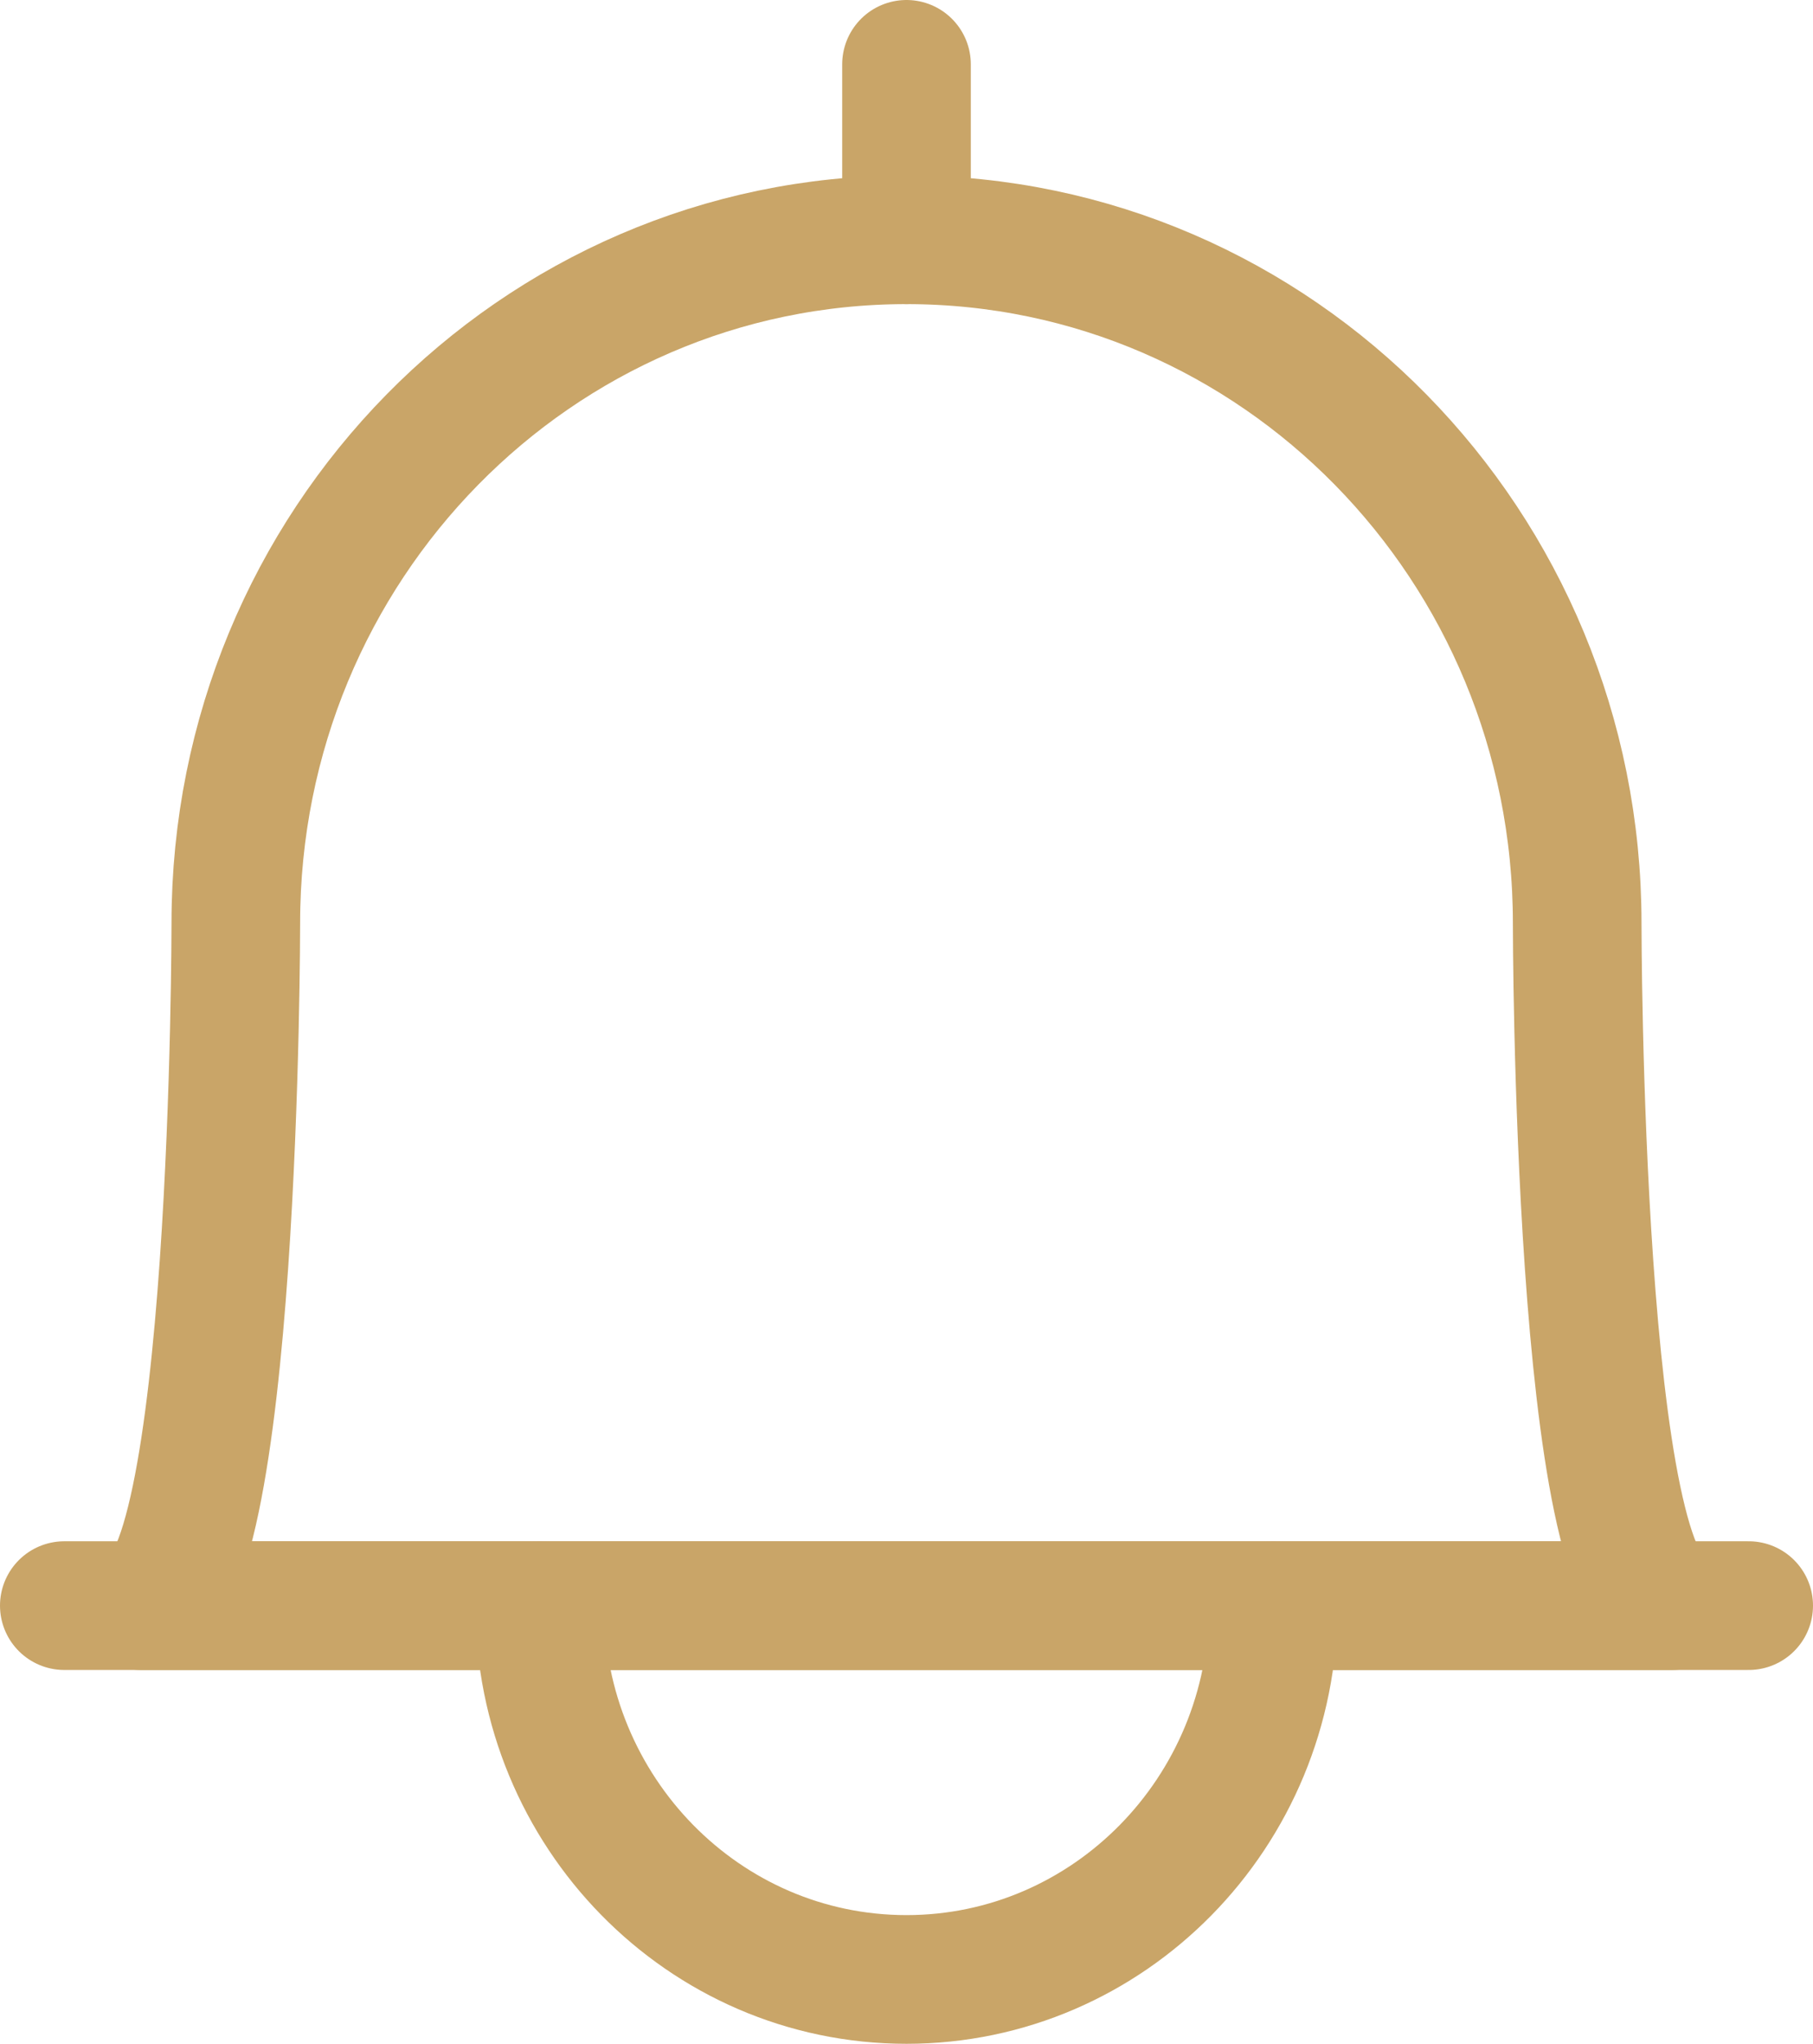
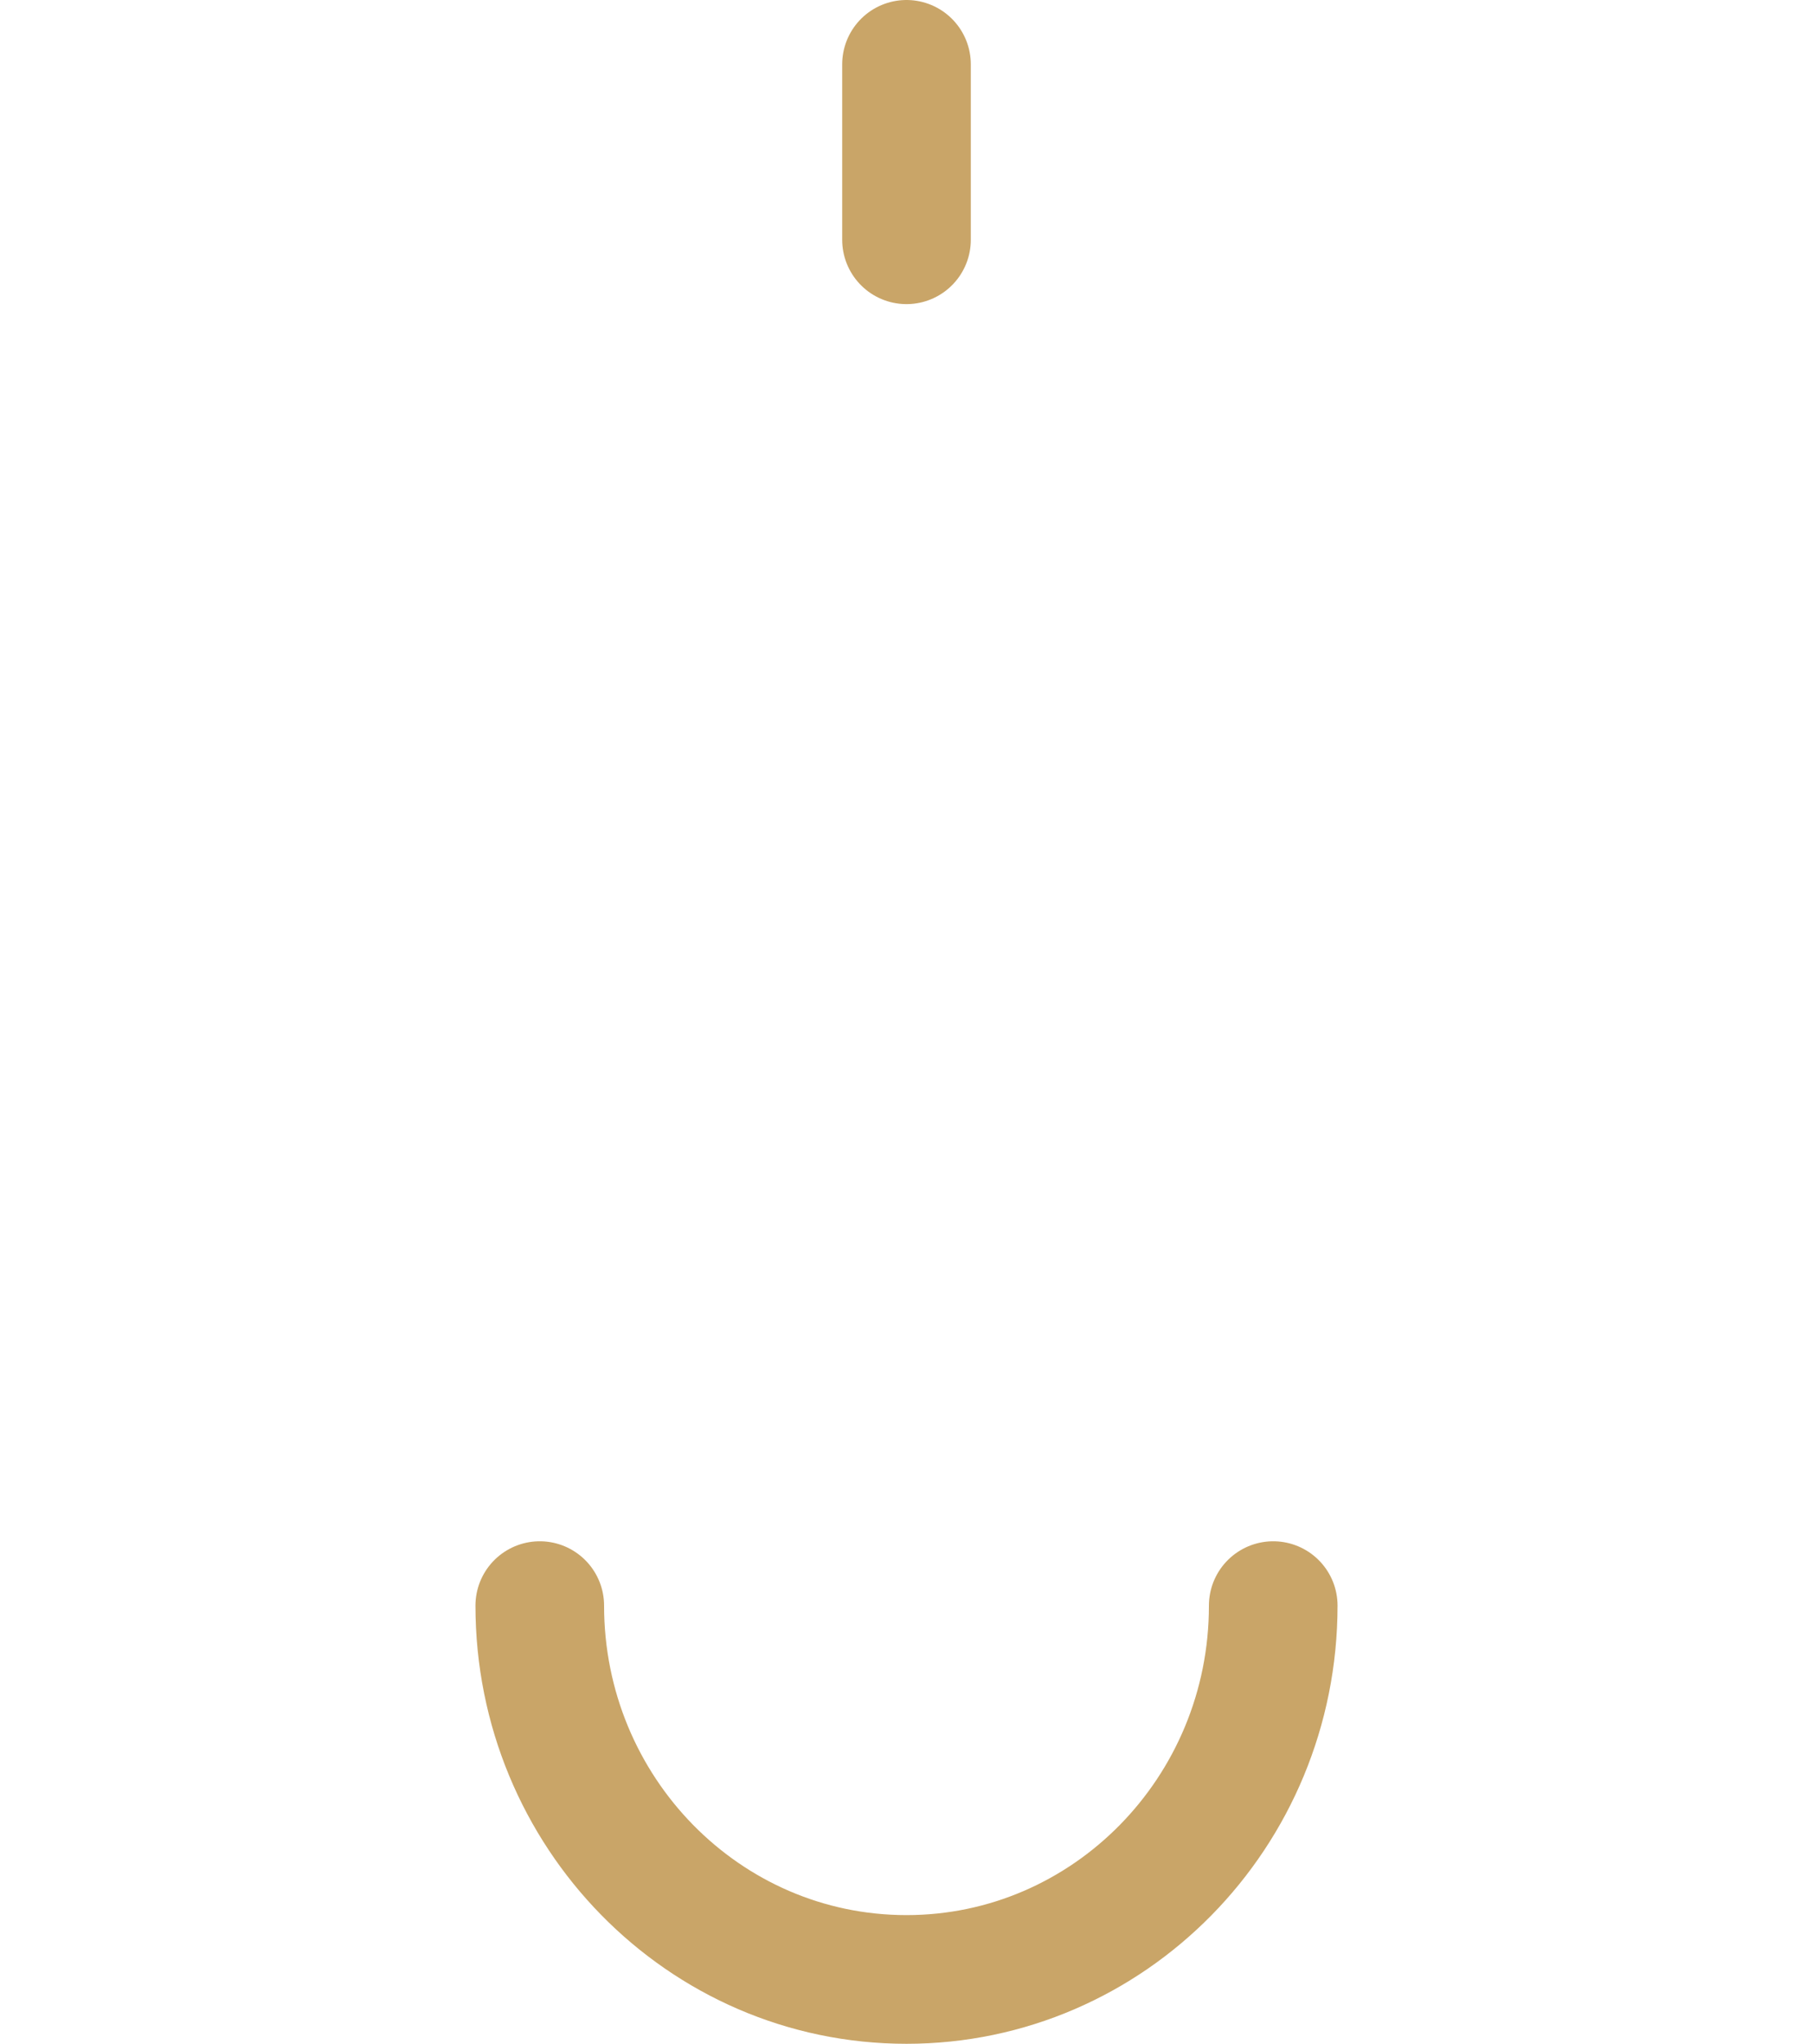
<svg xmlns="http://www.w3.org/2000/svg" viewBox="0 0 23.68 26.68">
  <g fill="none" stroke="#c9a568" stroke-linecap="round" stroke-linejoin="round" stroke-width="1.68">
-     <path d="m1.84 20.96c1.24 0 1.24-8.91 1.24-8.91 0-4.93 3.92-8.92 8.76-8.92s8.76 3.99 8.76 8.92c0 0 0 8.91 1.24 8.91z" />
-     <path d="m.84 20.96h22" />
    <path d="m16.63 20.96c0 2.7-2.15 4.88-4.79 4.88-2.65 0-4.79-2.19-4.79-4.88" />
    <path d="m11.84 3.13v-2.29" />
  </g>
</svg>